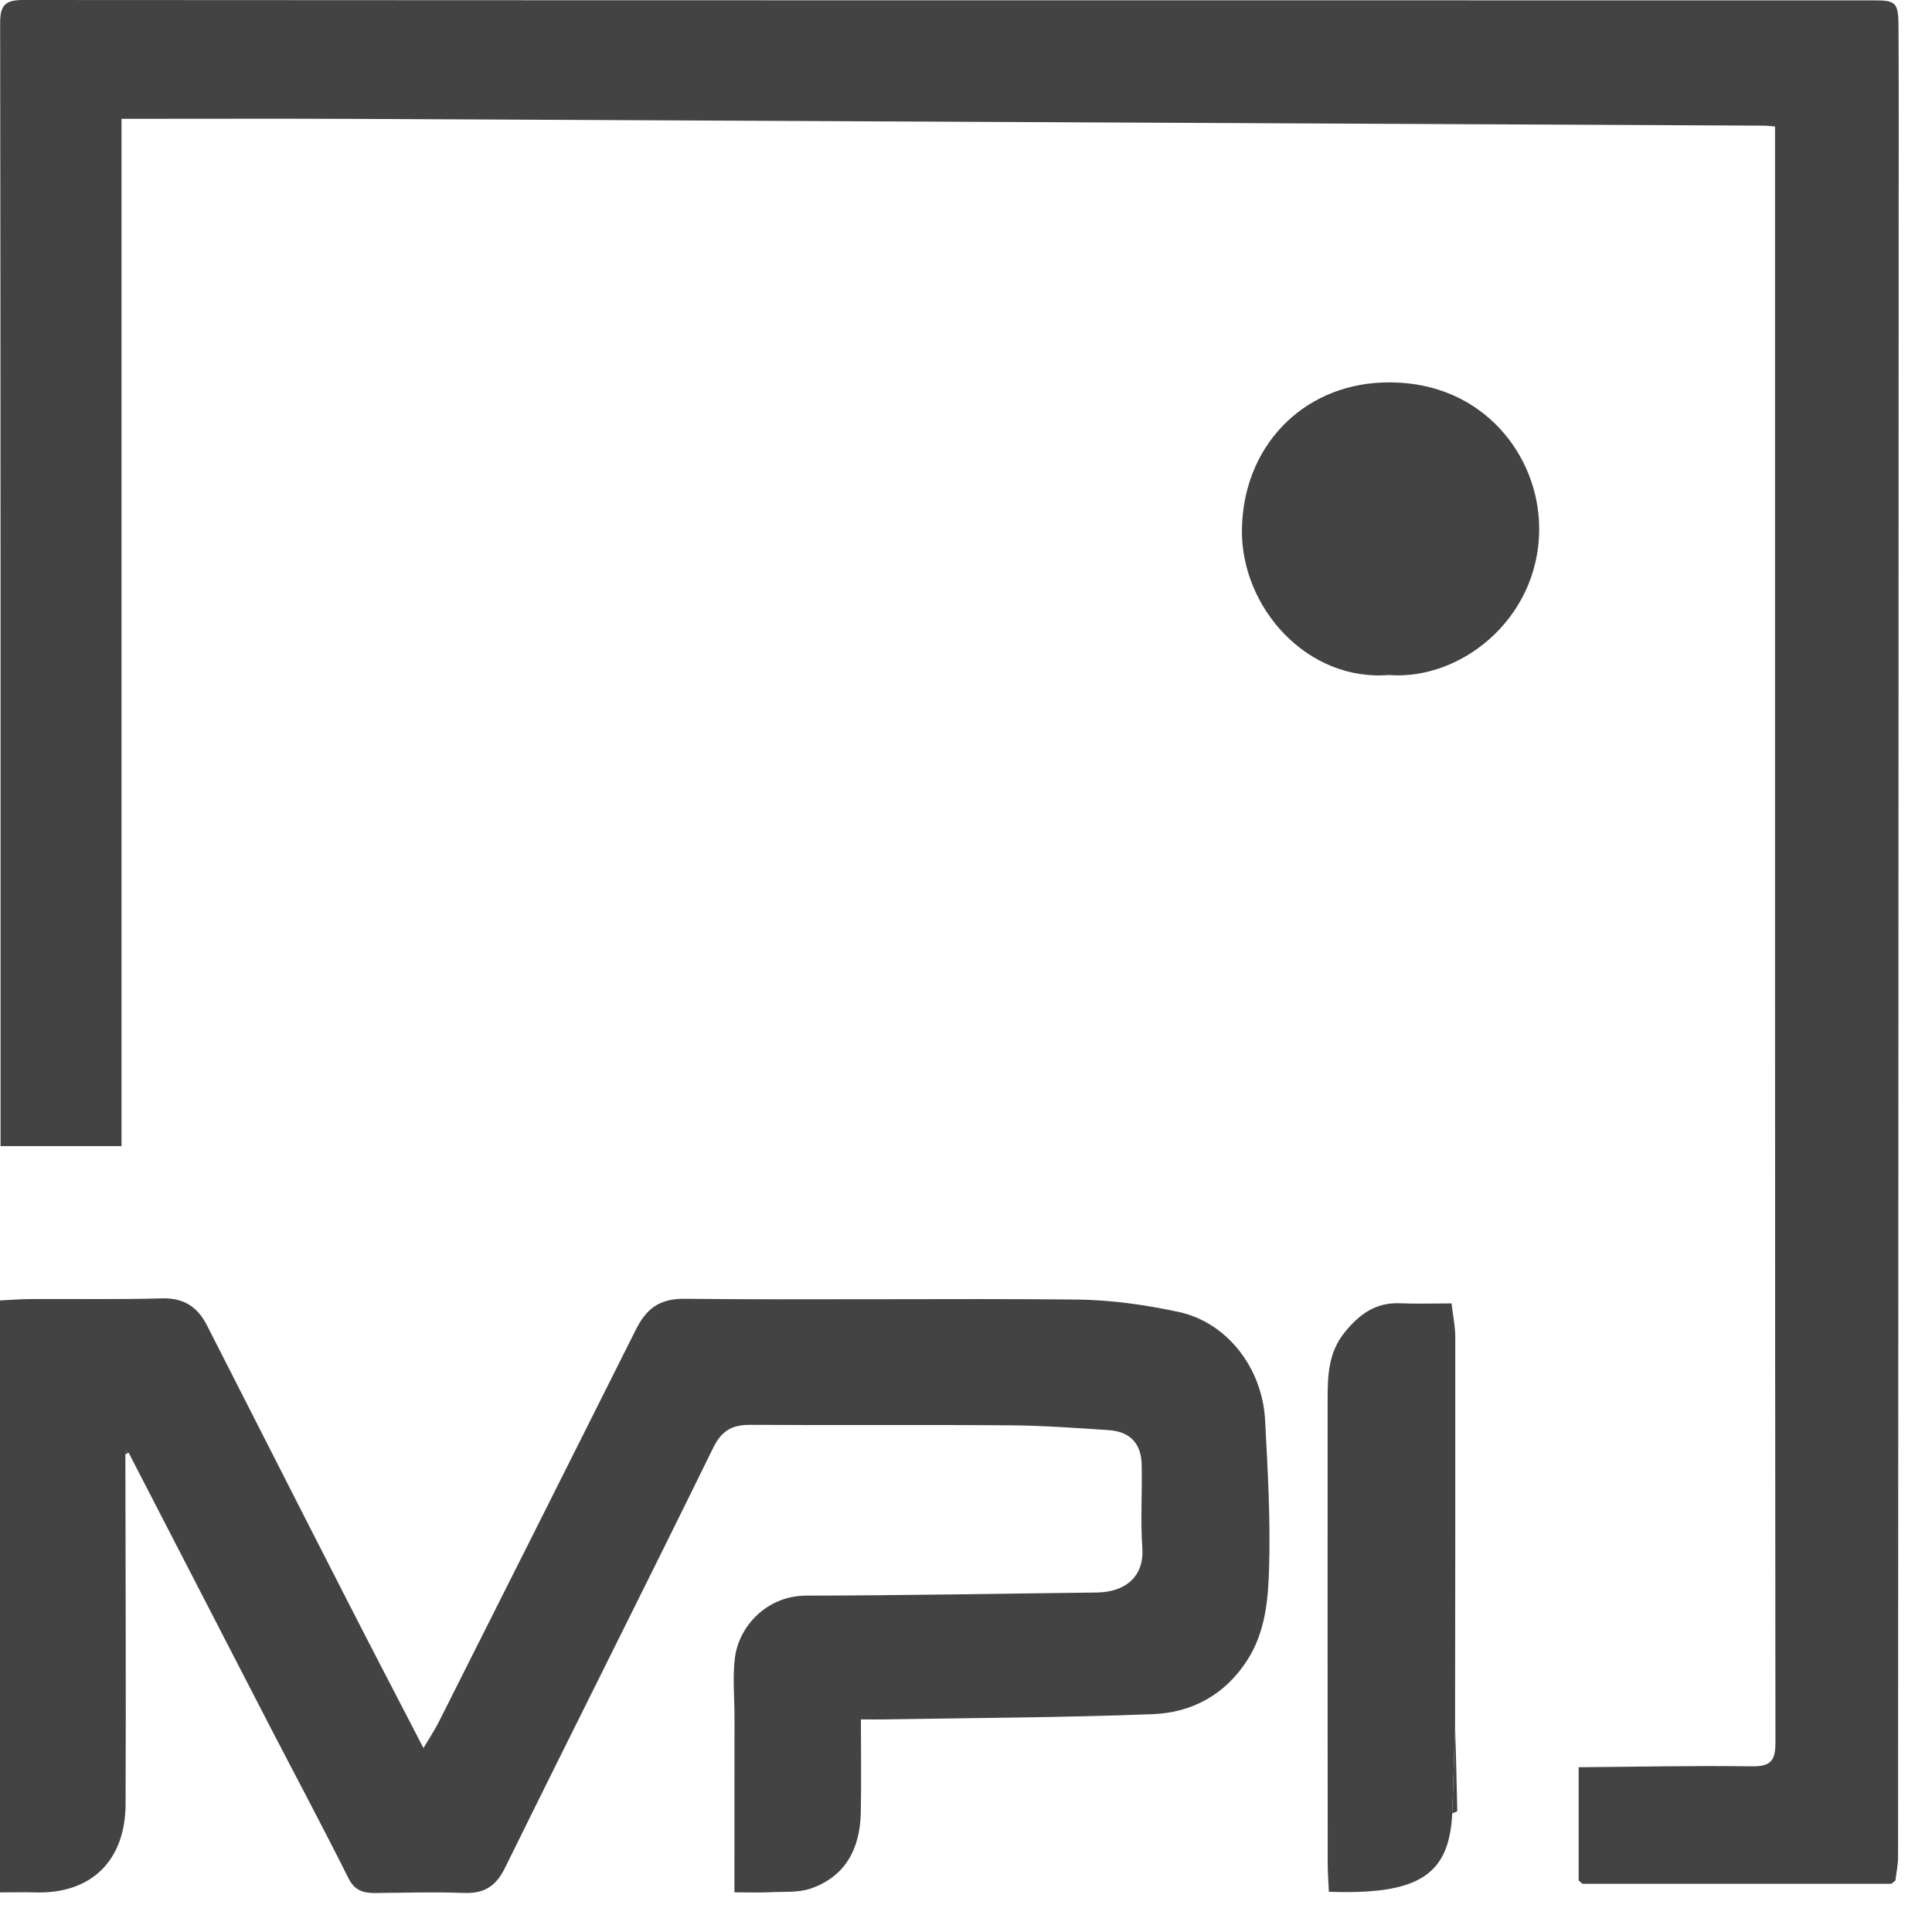
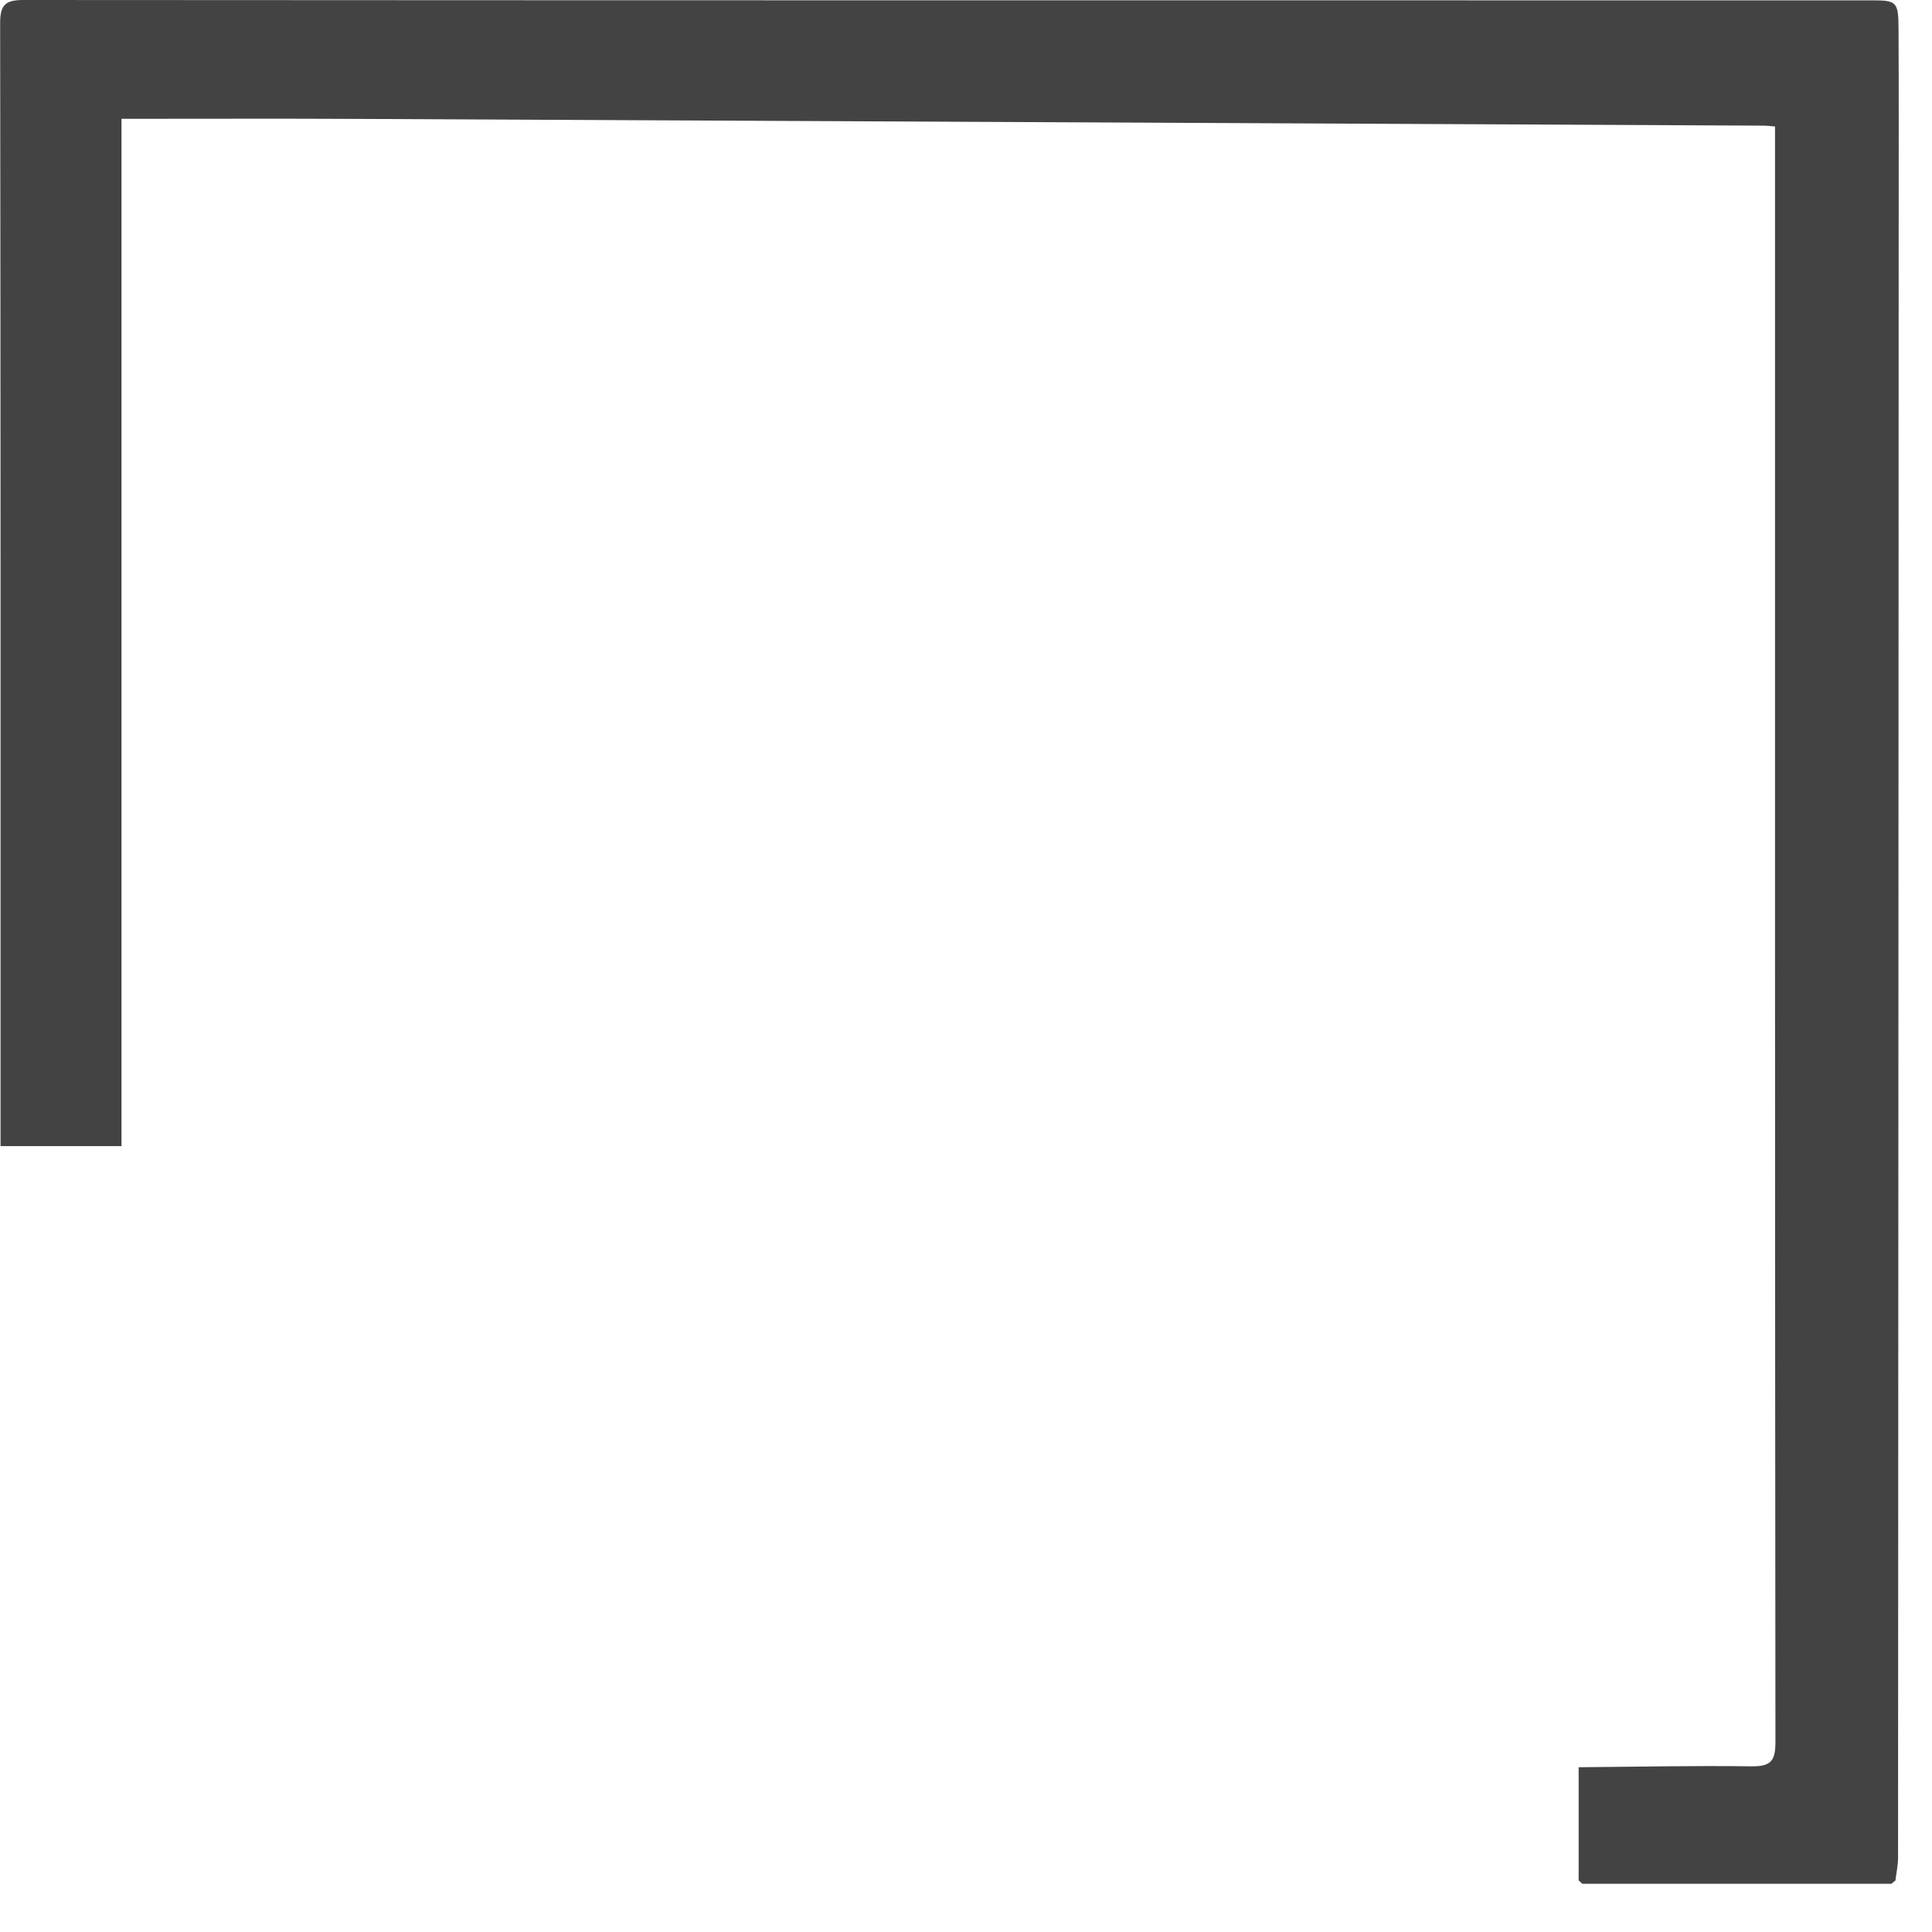
<svg xmlns="http://www.w3.org/2000/svg" width="28" height="28" viewBox="0 0 28 28" fill="none">
  <path d="M22.879 27.253C22.879 26.73 22.879 26.206 22.879 25.612C23.711 25.606 24.545 25.587 25.379 25.599C25.651 25.602 25.731 25.534 25.731 25.253C25.723 17.549 25.725 9.844 25.725 2.14C25.725 2.046 25.725 1.951 25.725 1.833C25.664 1.829 25.612 1.821 25.559 1.821C18.749 1.788 11.94 1.755 5.13 1.723C4.012 1.718 2.894 1.722 1.761 1.722C1.761 6.703 1.761 11.633 1.761 16.61C1.184 16.61 0.619 16.61 0.008 16.61C0.008 16.549 0.008 16.45 0.008 16.35C0.008 11.013 0.01 5.676 0.002 0.34C0.001 0.073 0.075 0 0.338 0C9.269 0.006 18.199 0.005 27.129 0.005C27.491 0.005 27.514 0.025 27.515 0.428C27.52 1.392 27.517 2.356 27.517 3.32C27.514 11.187 27.513 19.053 27.508 26.919C27.508 27.031 27.483 27.142 27.47 27.254C27.451 27.27 27.432 27.286 27.412 27.301C25.919 27.301 24.426 27.301 22.933 27.301C22.915 27.285 22.897 27.269 22.879 27.253Z" fill="#444344" />
-   <path d="M1.817 21.078C1.819 22.768 1.827 24.457 1.82 26.147C1.817 26.96 1.328 27.456 0.497 27.426C0.336 27.421 0.175 27.426 0 27.426C0 24.558 0 21.717 0 18.847C0.151 18.84 0.301 18.827 0.45 18.827C1.082 18.823 1.714 18.835 2.345 18.817C2.663 18.807 2.864 18.942 2.999 19.207C3.674 20.53 4.345 21.854 5.022 23.176C5.385 23.887 5.755 24.596 6.137 25.334C6.223 25.19 6.301 25.073 6.363 24.949C7.314 23.059 8.265 21.169 9.212 19.277C9.361 18.978 9.543 18.819 9.923 18.823C11.818 18.843 13.713 18.816 15.607 18.834C16.101 18.839 16.6 18.91 17.083 19.014C17.784 19.165 18.295 19.826 18.335 20.583C18.372 21.293 18.414 22.005 18.393 22.715C18.38 23.172 18.342 23.645 18.08 24.055C17.758 24.56 17.276 24.822 16.703 24.843C15.408 24.893 14.111 24.897 12.815 24.919C12.712 24.921 12.609 24.919 12.477 24.919C12.477 25.389 12.485 25.835 12.475 26.28C12.462 26.788 12.258 27.192 11.756 27.368C11.569 27.434 11.35 27.413 11.145 27.424C10.992 27.431 10.839 27.425 10.644 27.425C10.644 27.266 10.644 27.109 10.644 26.952C10.645 26.265 10.645 25.577 10.645 24.89C10.645 24.604 10.616 24.315 10.65 24.033C10.705 23.571 11.112 23.125 11.687 23.125C13.088 23.123 14.491 23.096 15.893 23.08C16.299 23.075 16.587 22.859 16.555 22.427C16.527 22.028 16.555 21.625 16.546 21.225C16.538 20.914 16.374 20.746 16.062 20.726C15.588 20.695 15.115 20.66 14.642 20.657C13.388 20.647 12.134 20.658 10.88 20.65C10.616 20.648 10.462 20.727 10.336 20.983C9.339 23.017 8.319 25.039 7.318 27.072C7.187 27.337 7.017 27.445 6.725 27.434C6.294 27.418 5.863 27.431 5.433 27.435C5.262 27.436 5.138 27.397 5.049 27.219C4.684 26.488 4.299 25.768 3.923 25.042C3.236 23.713 2.55 22.383 1.864 21.053C1.853 21.043 1.842 21.032 1.831 21.022C1.827 21.04 1.822 21.059 1.817 21.078Z" fill="#444344" />
-   <path d="M21.047 26.28C21.004 27.175 20.564 27.462 19.259 27.417C19.253 27.283 19.242 27.144 19.242 27.006C19.24 24.756 19.24 22.506 19.241 20.256C19.241 19.918 19.258 19.591 19.491 19.305C19.703 19.045 19.938 18.874 20.287 18.888C20.525 18.898 20.764 18.89 21.037 18.89C21.056 19.059 21.091 19.222 21.091 19.384C21.093 21.262 21.09 23.14 21.088 25.017C21.075 25.439 21.061 25.859 21.047 26.28Z" fill="#444344" />
-   <path d="M20.128 9.783C18.938 9.878 17.986 8.8 17.999 7.678C18.013 6.481 18.864 5.593 20.025 5.544C21.41 5.485 22.244 6.512 22.303 7.537C22.383 8.897 21.212 9.867 20.128 9.783Z" fill="#444344" />
-   <path d="M21.047 26.28C21.061 25.859 21.075 25.438 21.089 25.017C21.1 25.427 21.112 25.835 21.12 26.245C21.12 26.256 21.073 26.269 21.047 26.28Z" fill="#444344" />
-   <path d="M1.817 21.078C1.821 21.059 1.826 21.04 1.831 21.021C1.842 21.031 1.854 21.042 1.865 21.052C1.849 21.061 1.833 21.07 1.817 21.078Z" fill="#444344" />
</svg>